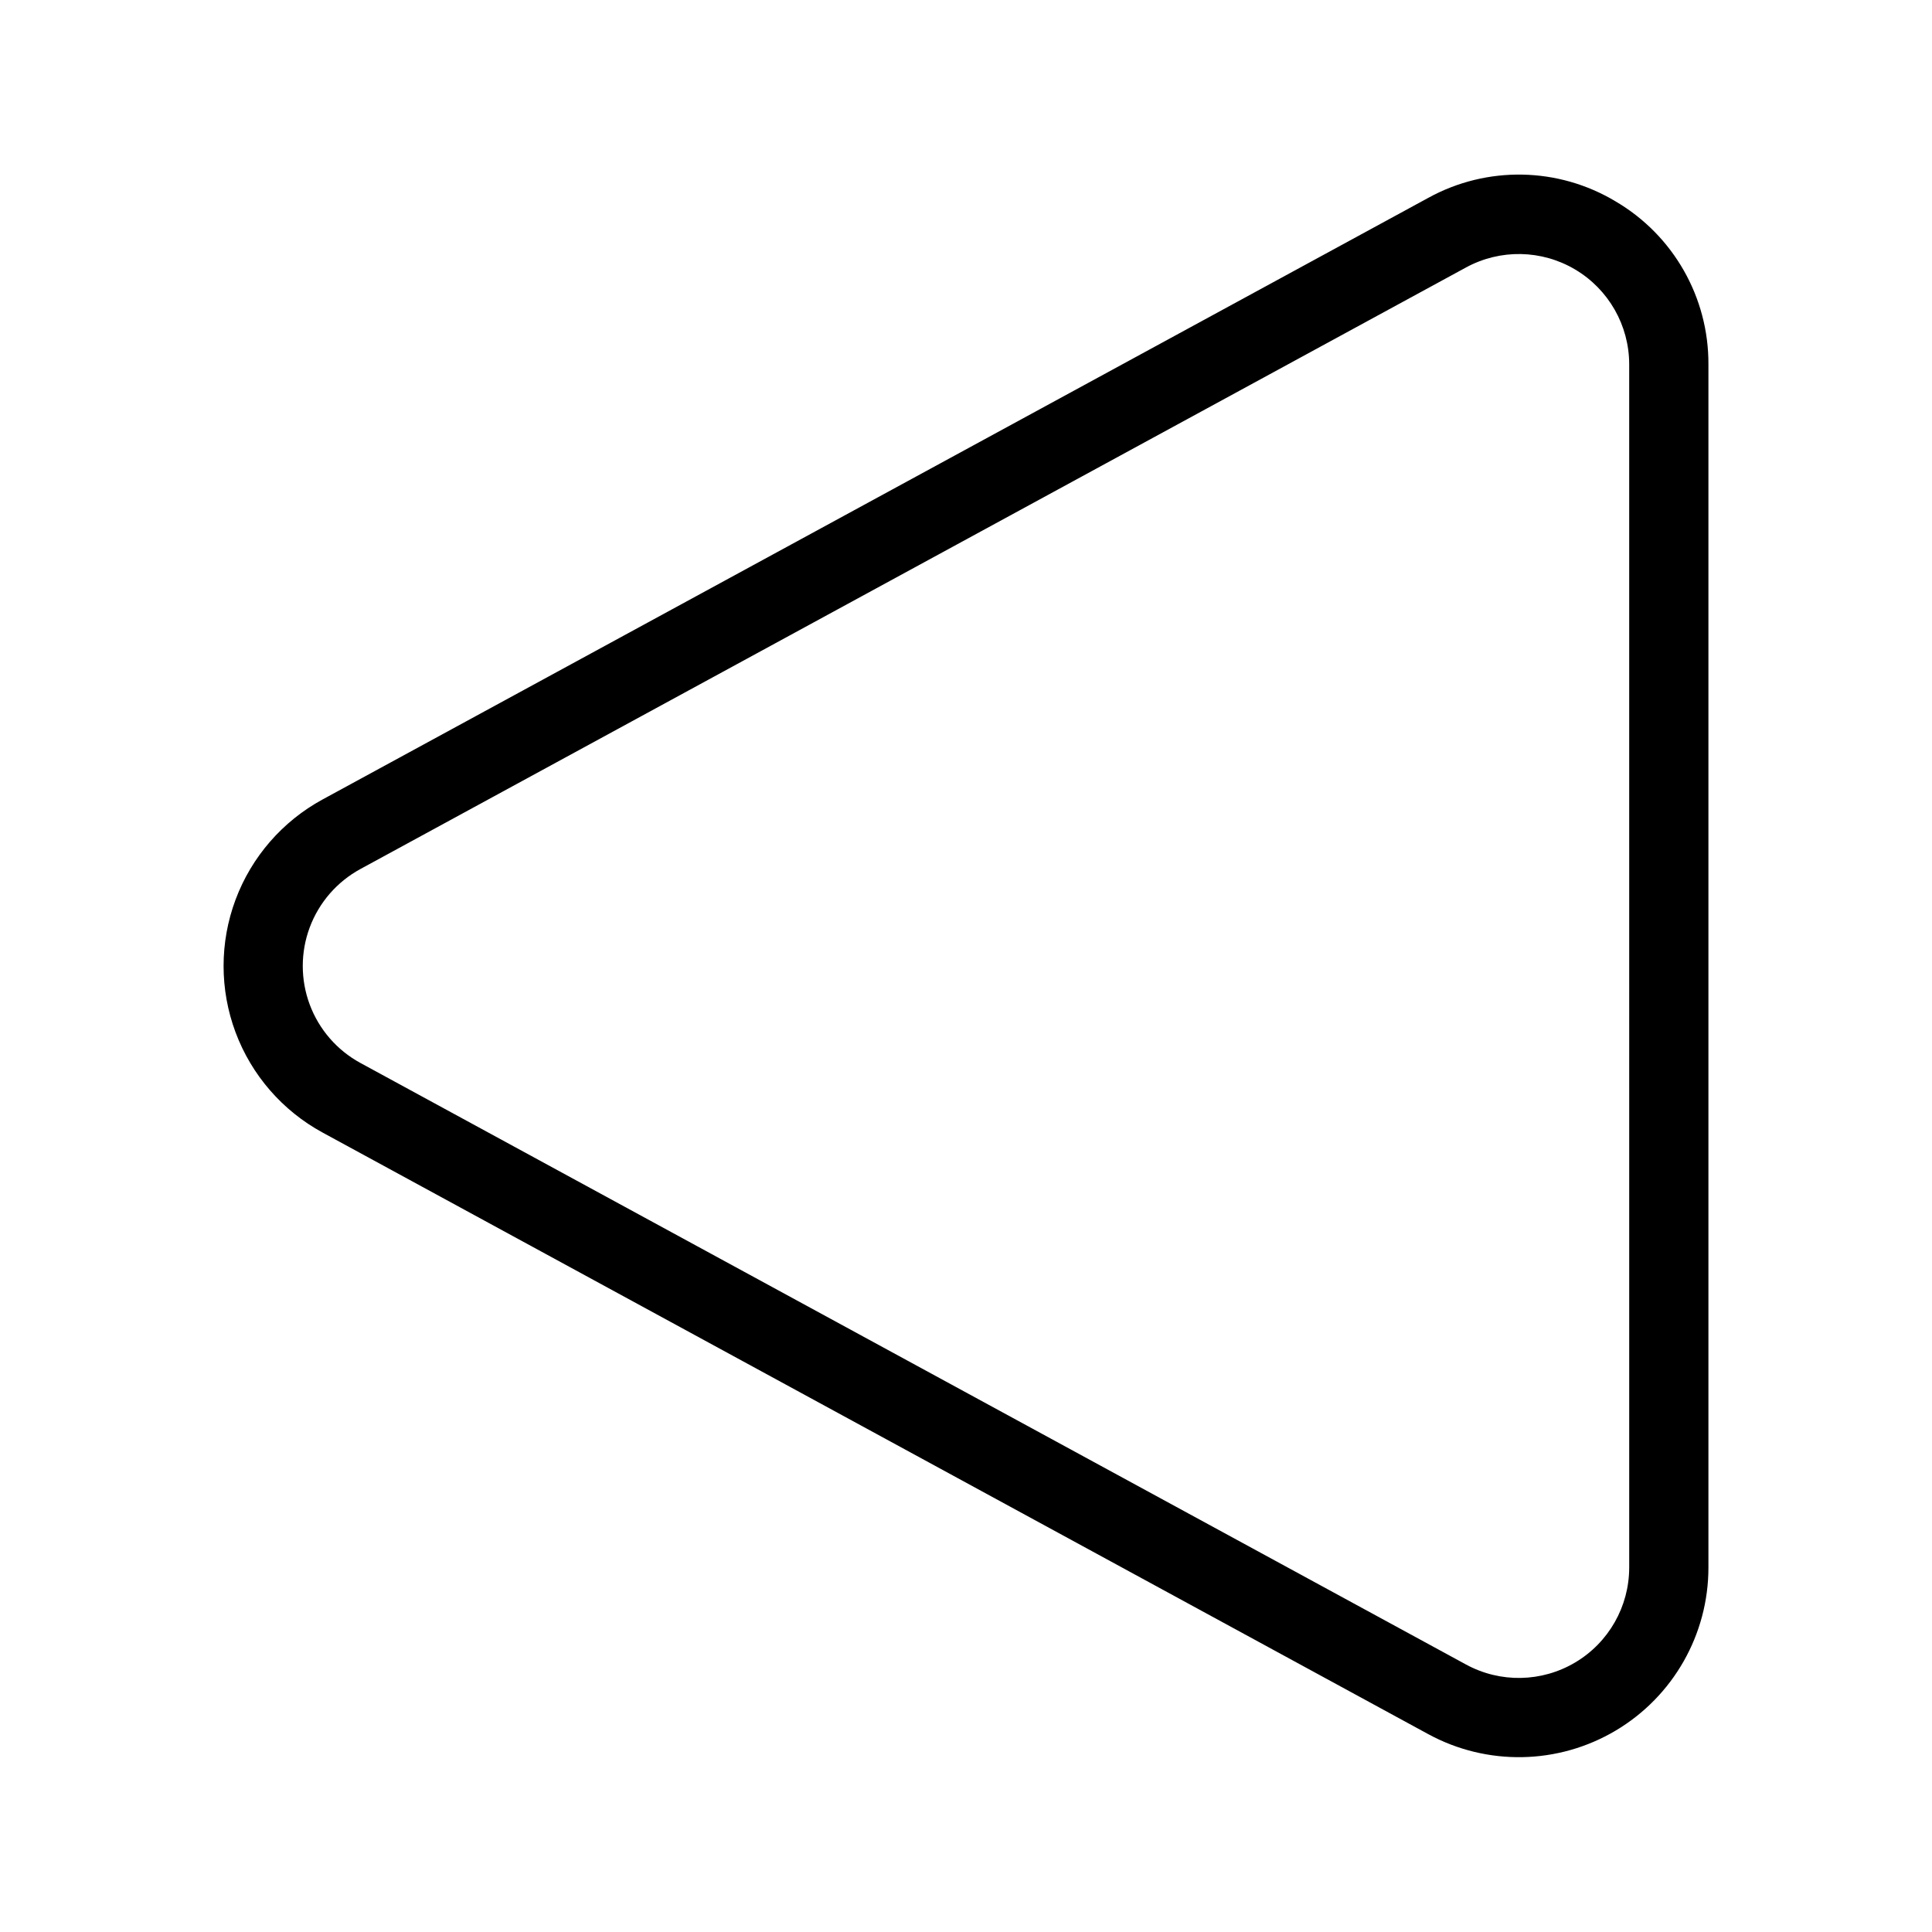
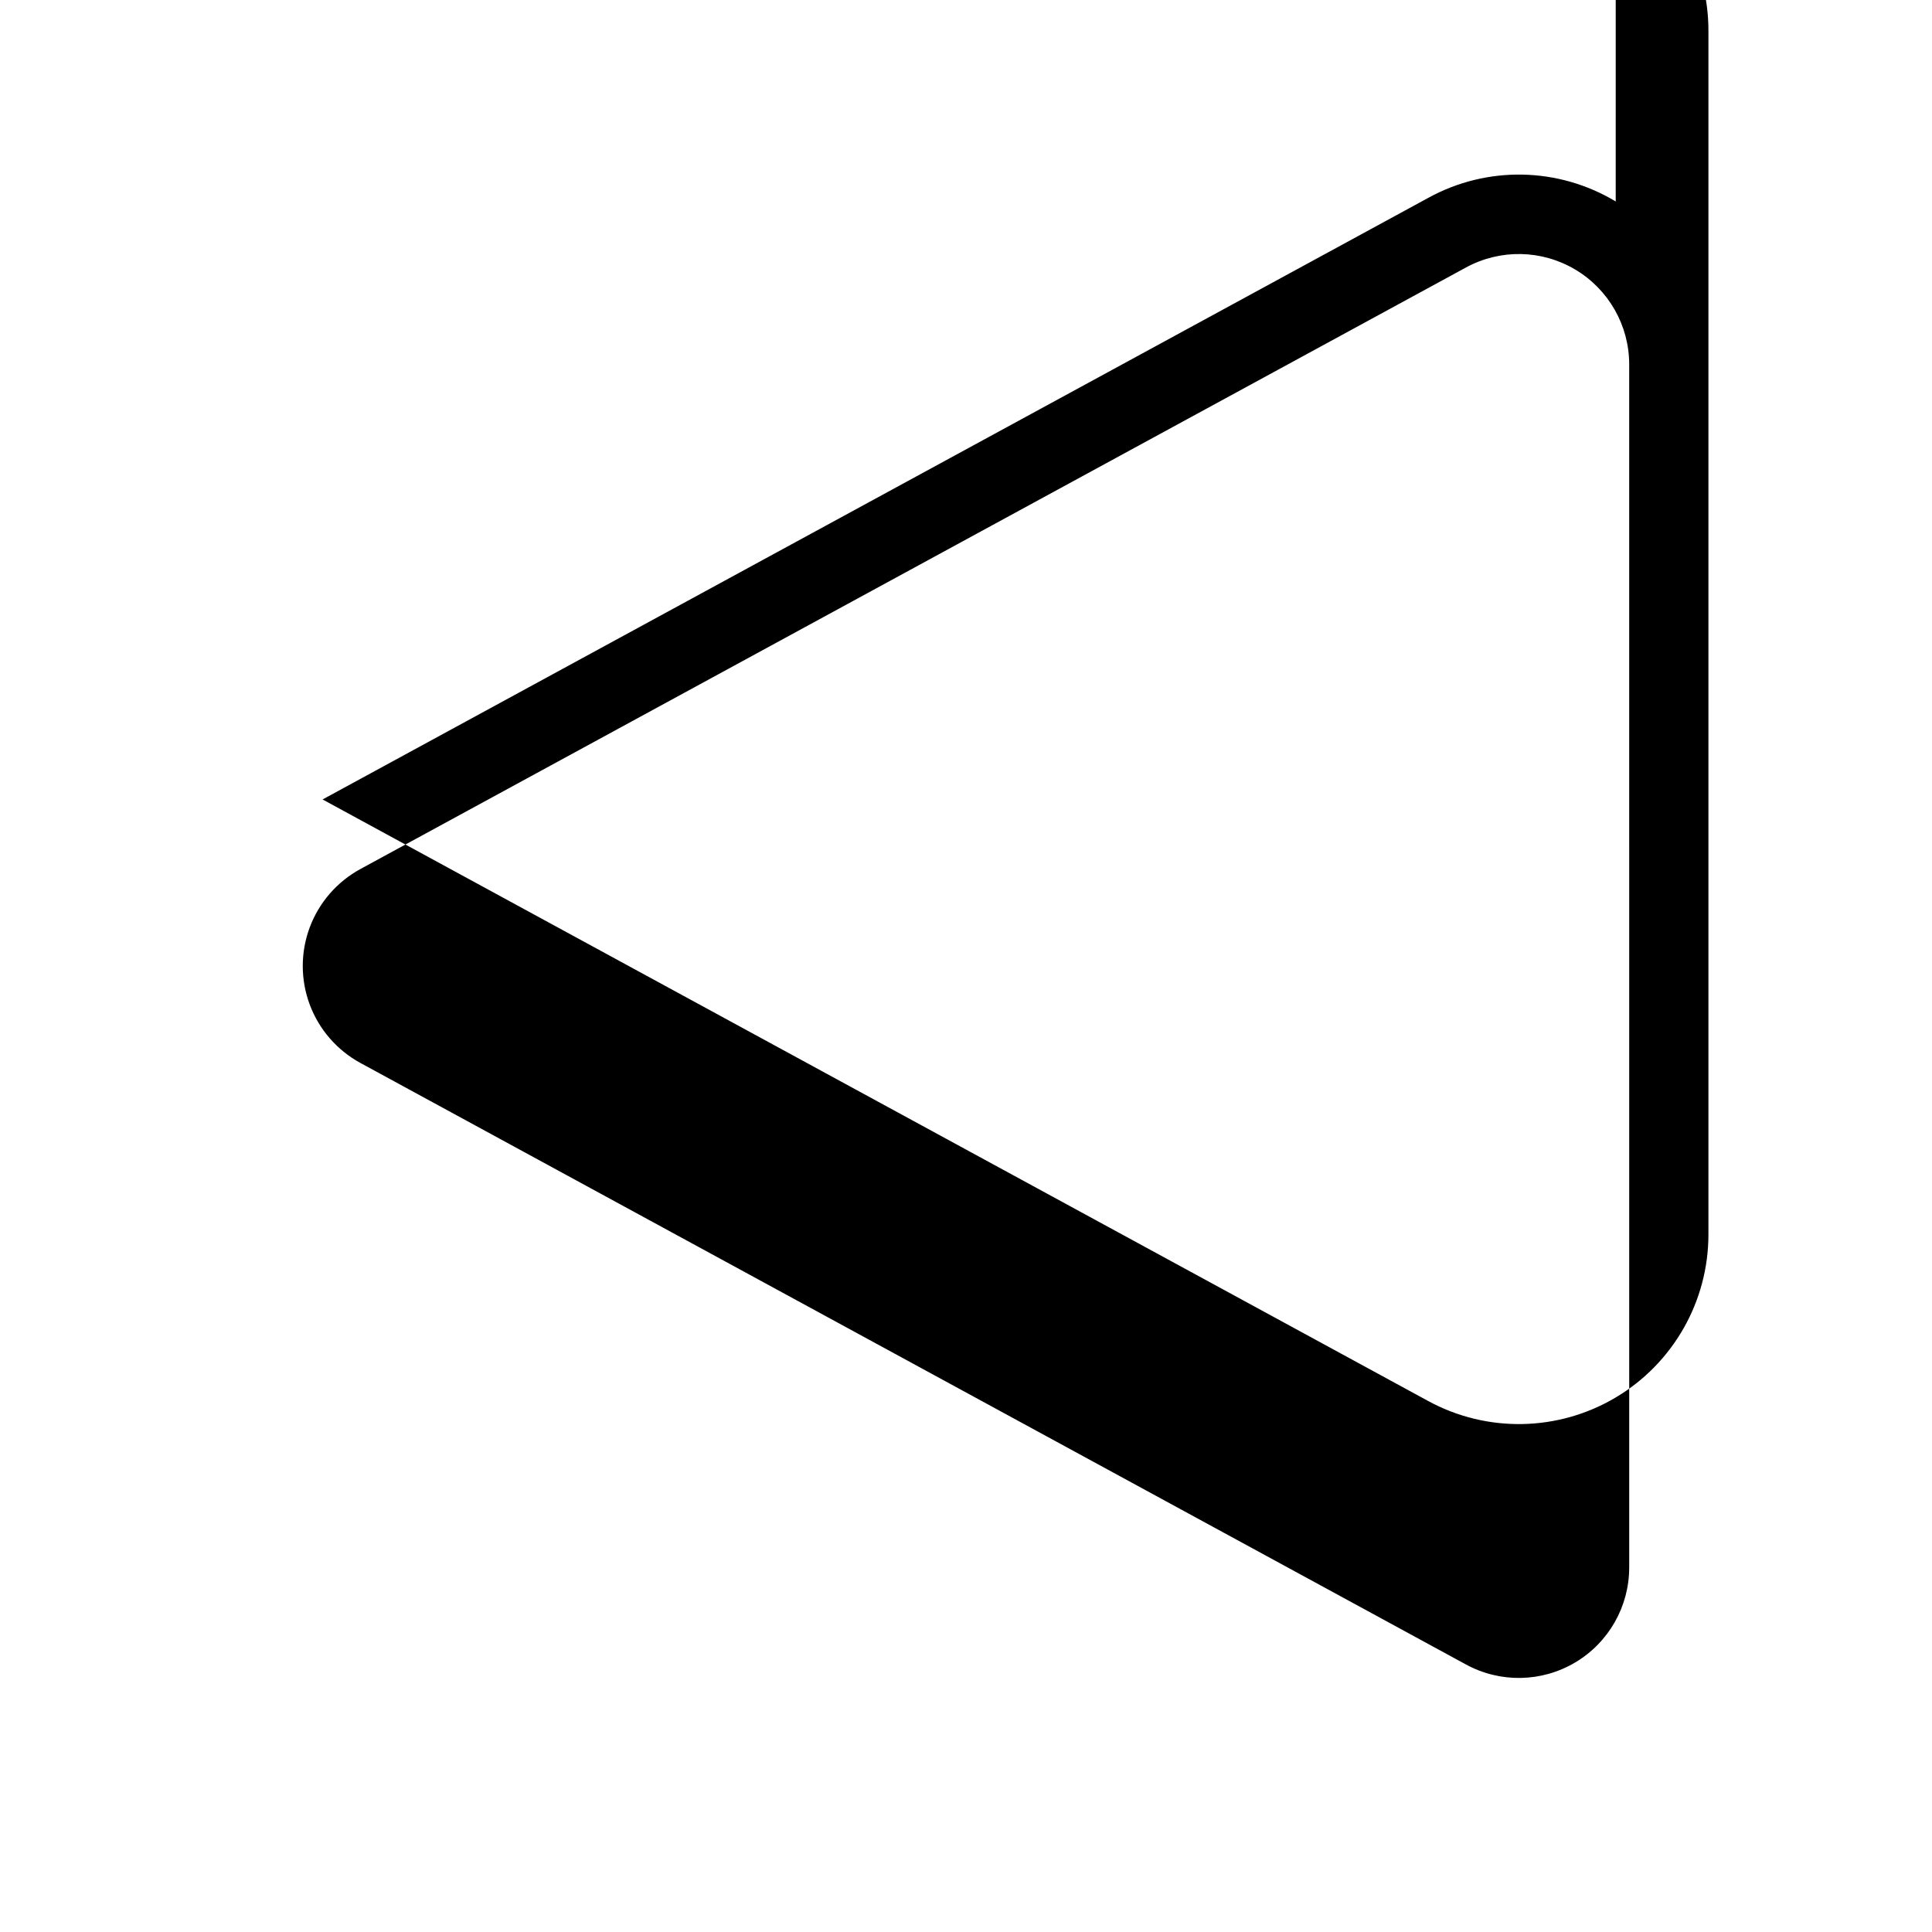
<svg xmlns="http://www.w3.org/2000/svg" fill="#000000" width="800px" height="800px" version="1.1" viewBox="144 144 512 512">
-   <path d="m572.18 197.39c-15.215-9.148-34.145-9.508-49.691-0.945l-293 159.42c-10.633 5.781-18.824 15.211-23.062 26.551-4.234 11.34-4.234 23.828 0 35.168 4.238 11.34 12.43 20.77 23.062 26.555l293 159.42c15.57 8.473 34.453 8.113 49.691-0.941 15.234-9.055 24.574-25.469 24.57-43.195v-318.84c0.09-17.746-9.27-34.199-24.566-43.191zm3.578 362.03h-0.004c0 10.32-5.438 19.879-14.309 25.148-8.875 5.273-19.867 5.481-28.934 0.547l-293-159.42c-6.191-3.367-10.957-8.859-13.426-15.461-2.465-6.602-2.465-13.871 0-20.473 2.469-6.602 7.234-12.09 13.426-15.461l293-159.42c9.066-4.934 20.059-4.727 28.934 0.547 8.871 5.273 14.309 14.828 14.309 25.148z" />
+   <path d="m572.18 197.39c-15.215-9.148-34.145-9.508-49.691-0.945l-293 159.42l293 159.42c15.57 8.473 34.453 8.113 49.691-0.941 15.234-9.055 24.574-25.469 24.57-43.195v-318.84c0.09-17.746-9.27-34.199-24.566-43.191zm3.578 362.03h-0.004c0 10.32-5.438 19.879-14.309 25.148-8.875 5.273-19.867 5.481-28.934 0.547l-293-159.42c-6.191-3.367-10.957-8.859-13.426-15.461-2.465-6.602-2.465-13.871 0-20.473 2.469-6.602 7.234-12.09 13.426-15.461l293-159.42c9.066-4.934 20.059-4.727 28.934 0.547 8.871 5.273 14.309 14.828 14.309 25.148z" />
</svg>